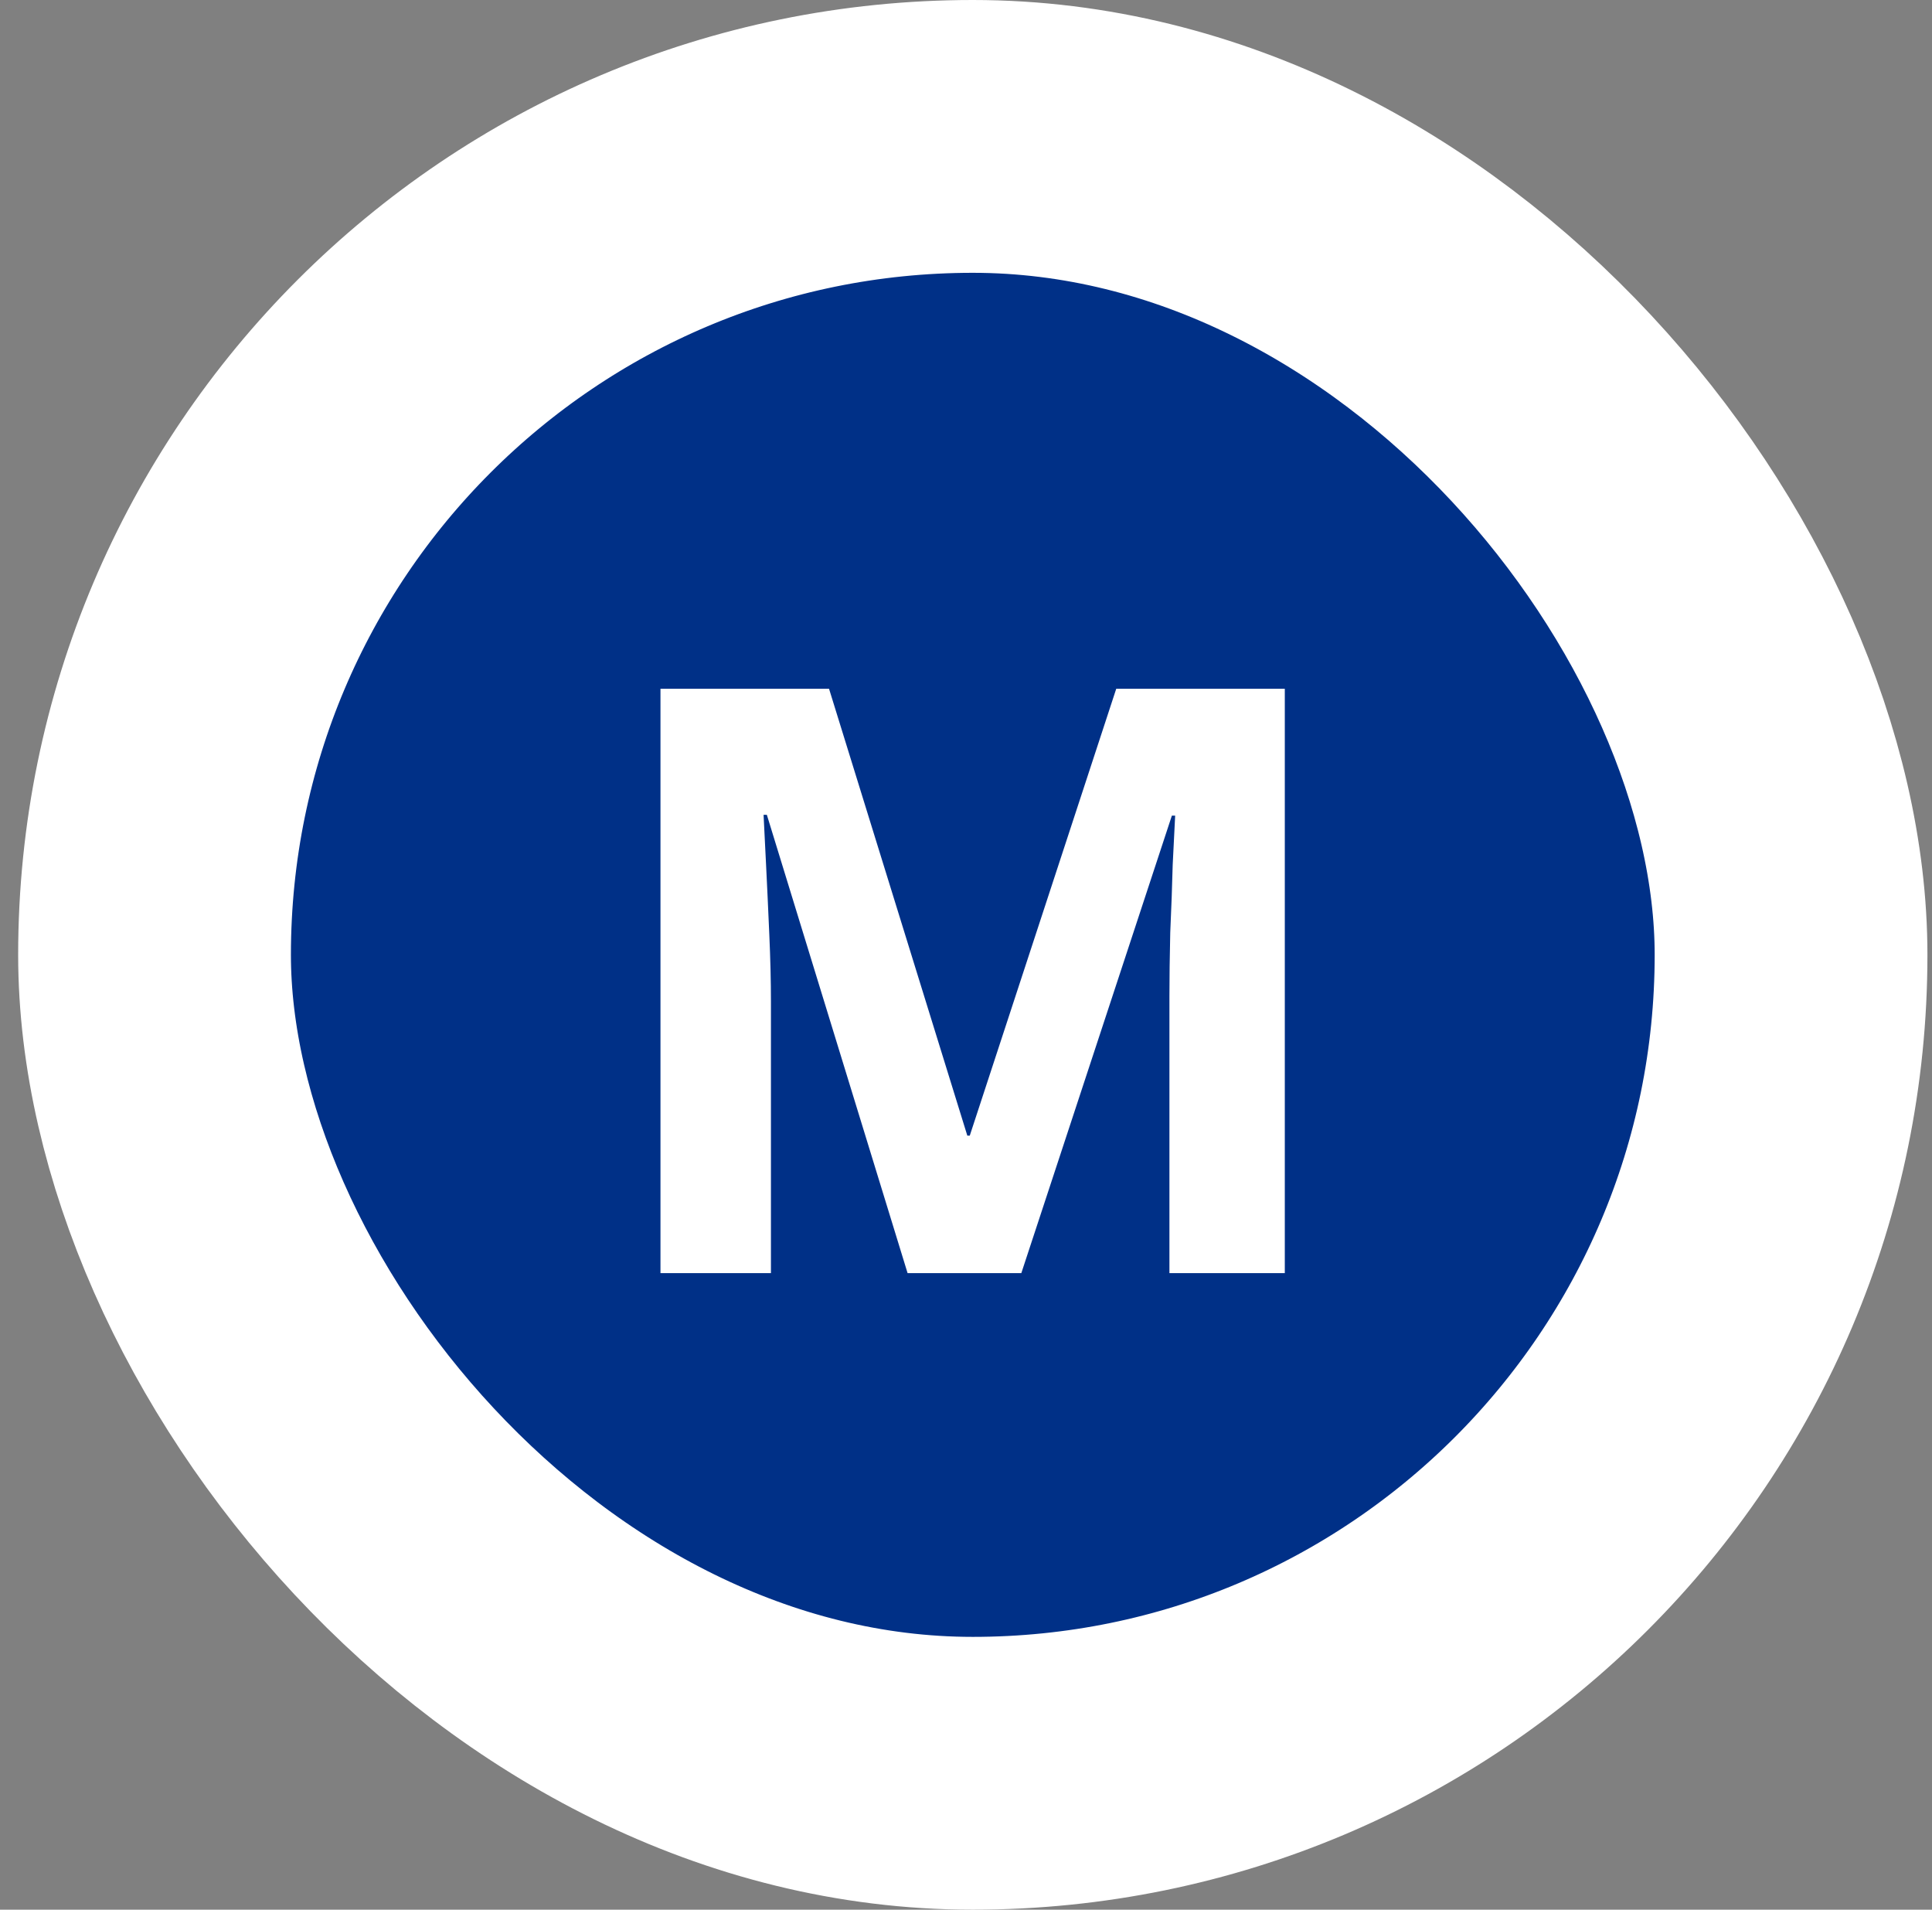
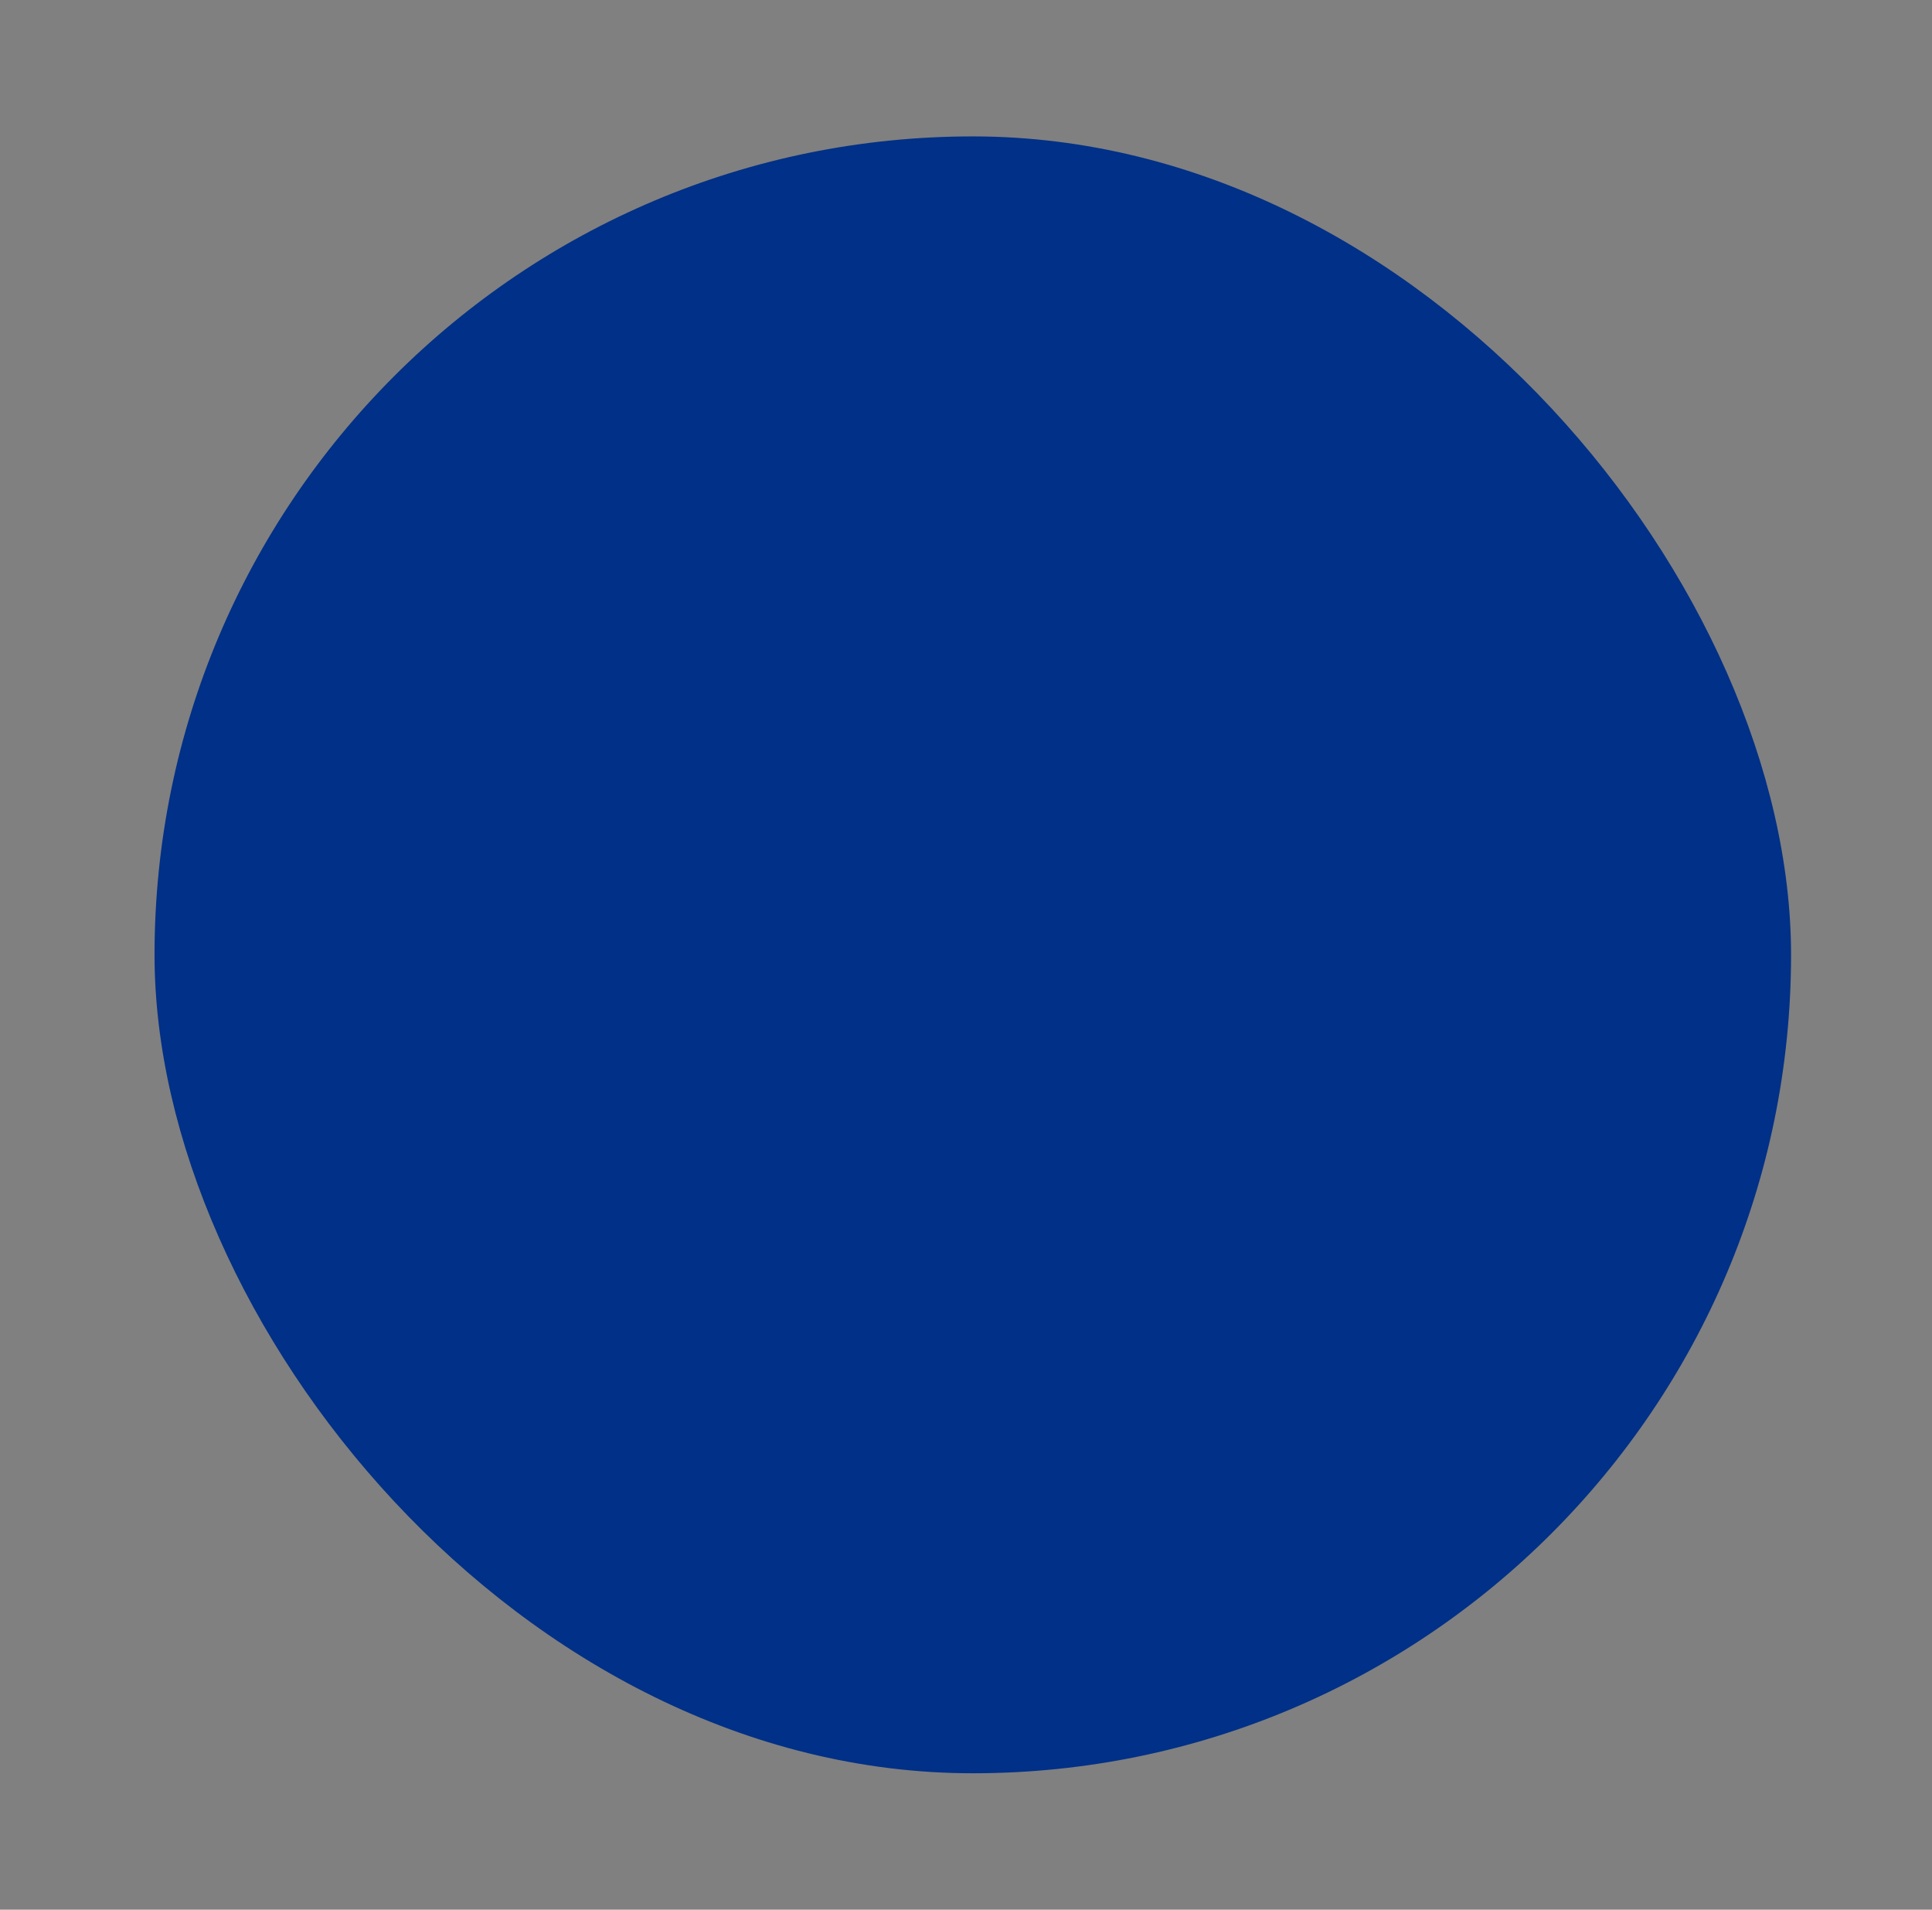
<svg xmlns="http://www.w3.org/2000/svg" width="85" height="84" viewBox="0 0 85 84" fill="none">
  <rect x="0" y="0" width="85" height="84" fill="#808080" stroke="none" />
  <rect x="6.799" y="6" width="72" height="72" rx="36" fill="#003087" />
-   <rect x="6.799" y="6" width="72" height="72" rx="36" stroke="white" stroke-width="12" />
-   <path d="M39.93 56L33.738 35.84H33.594C33.618 36.32 33.654 37.04 33.702 38C33.75 38.96 33.798 39.992 33.846 41.096C33.894 42.176 33.918 43.16 33.918 44.048V56H29.058V30.296H36.474L42.558 49.952H42.666L49.11 30.296H56.526V56H51.45V43.832C51.45 43.016 51.462 42.08 51.486 41.024C51.534 39.968 51.57 38.972 51.594 38.036C51.642 37.076 51.678 36.356 51.702 35.876H51.558L44.934 56H39.93Z" fill="white" />
</svg>